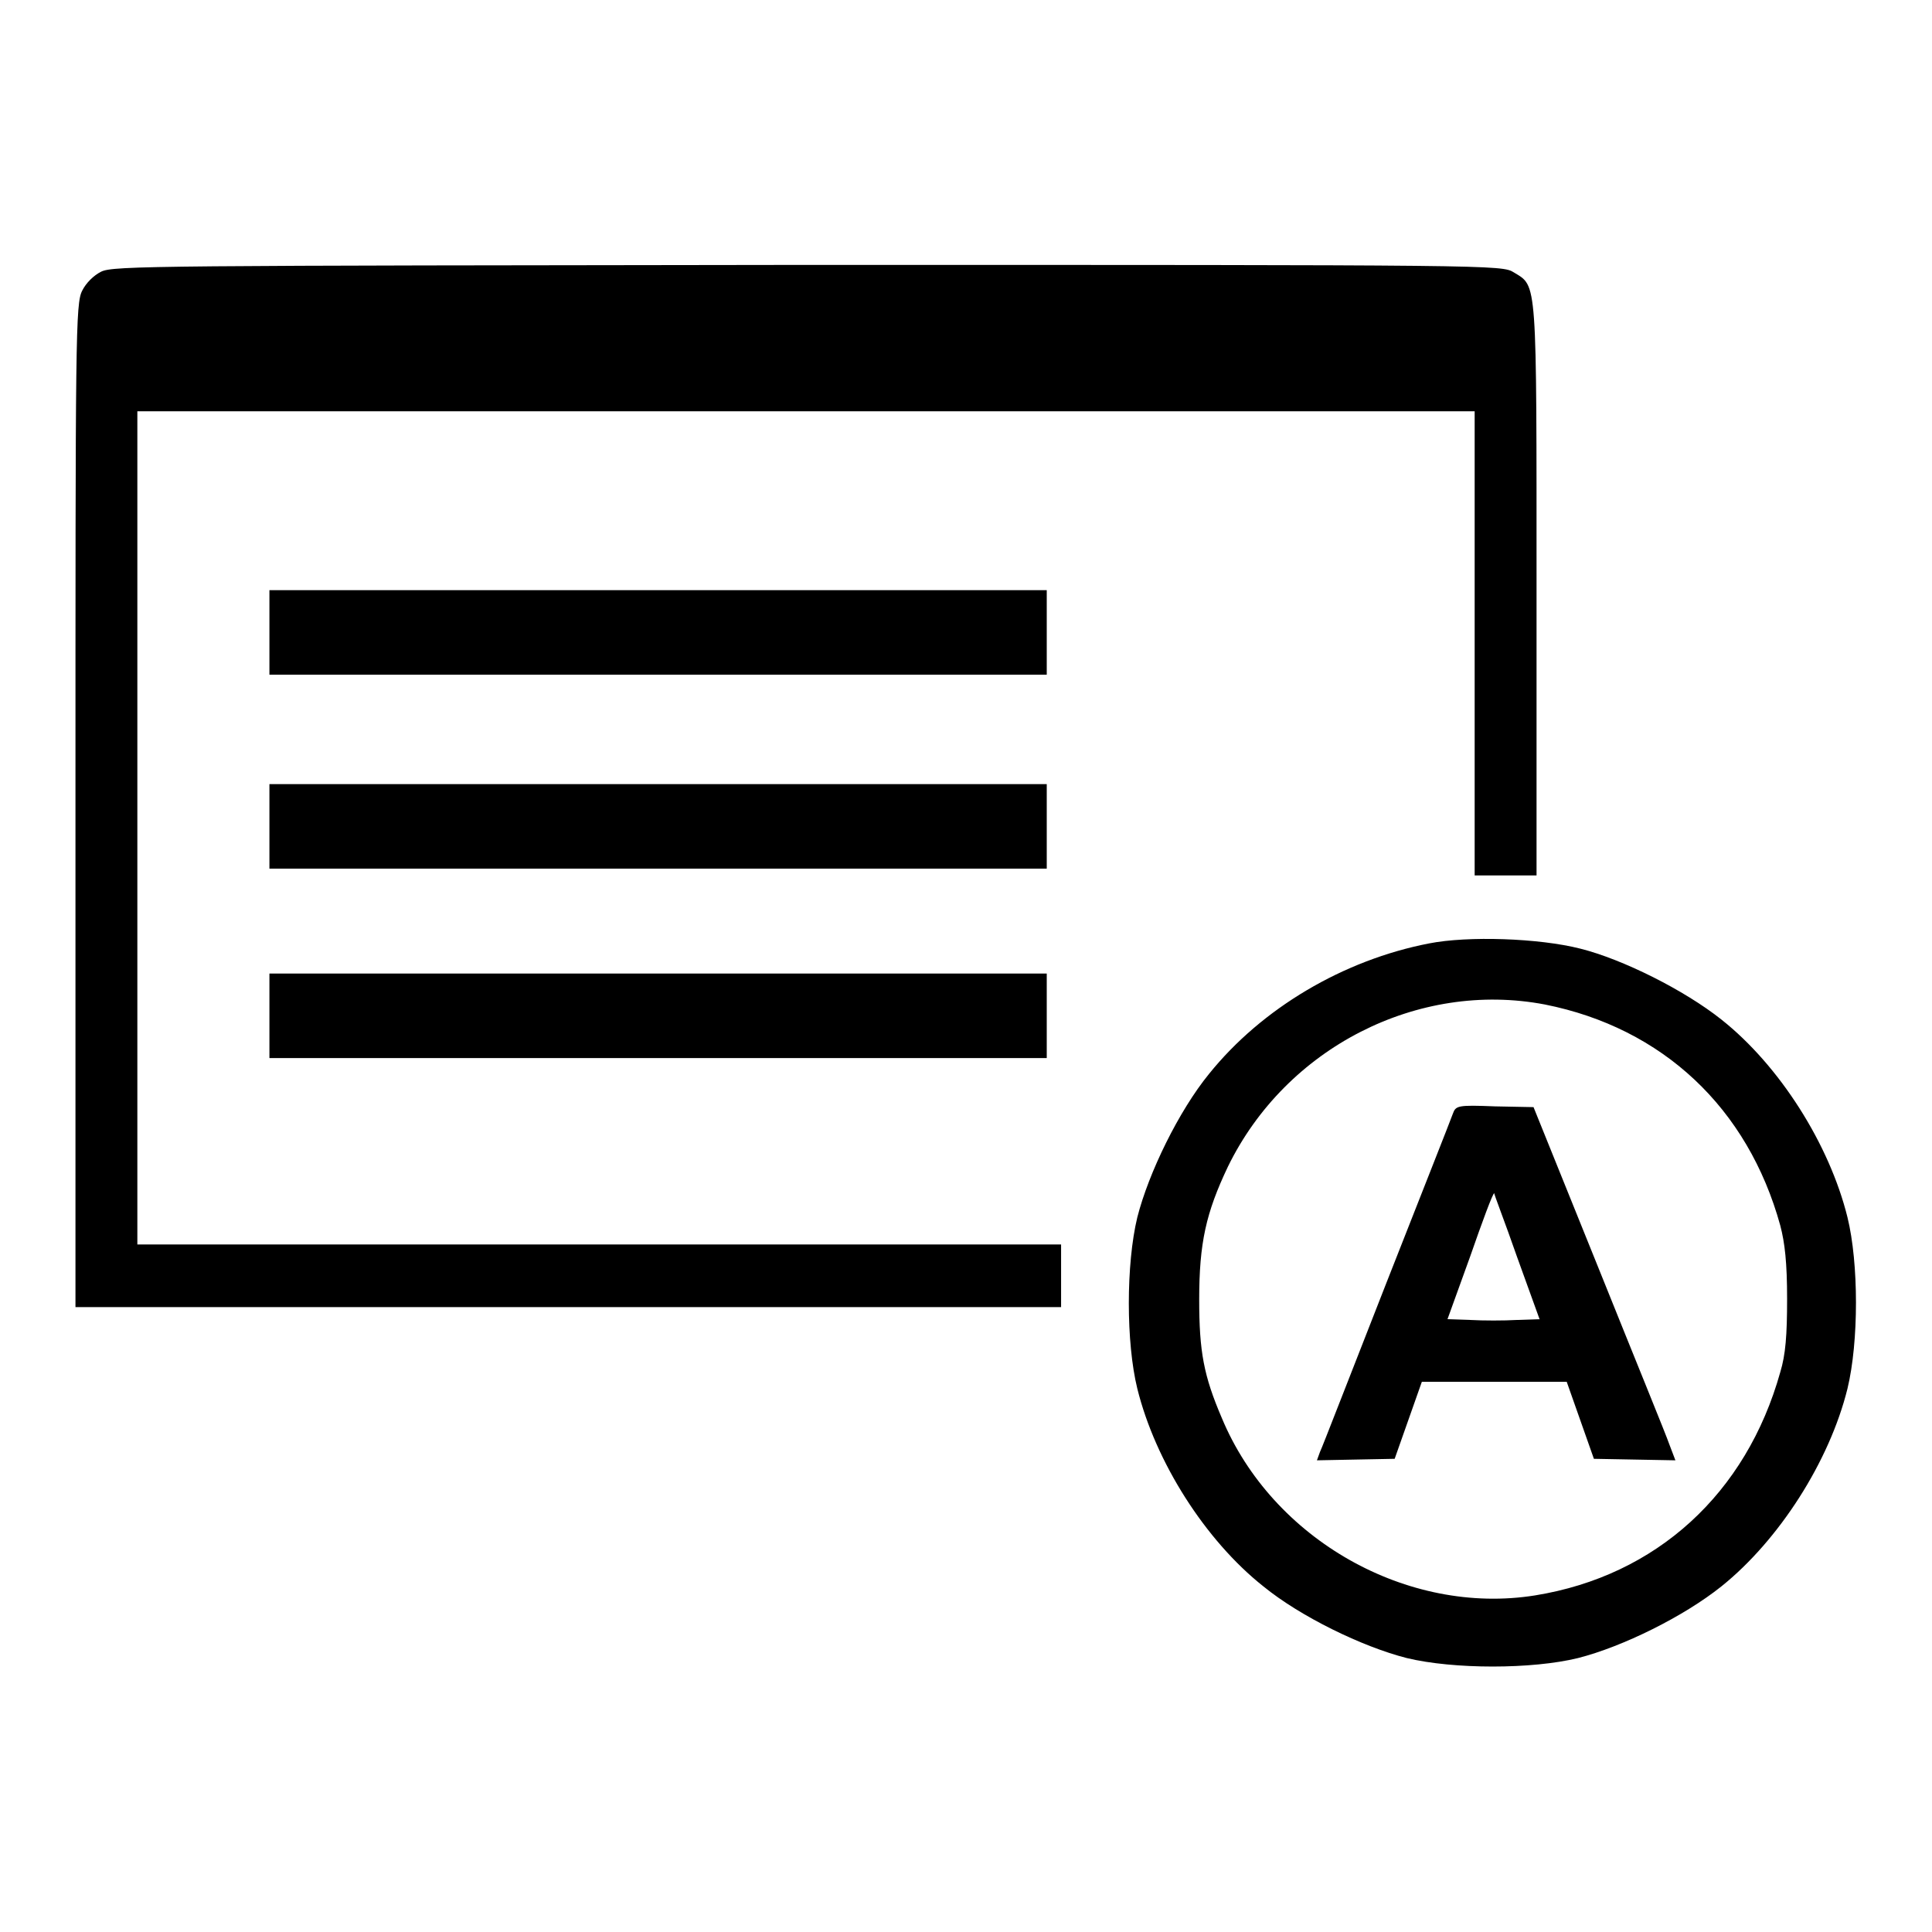
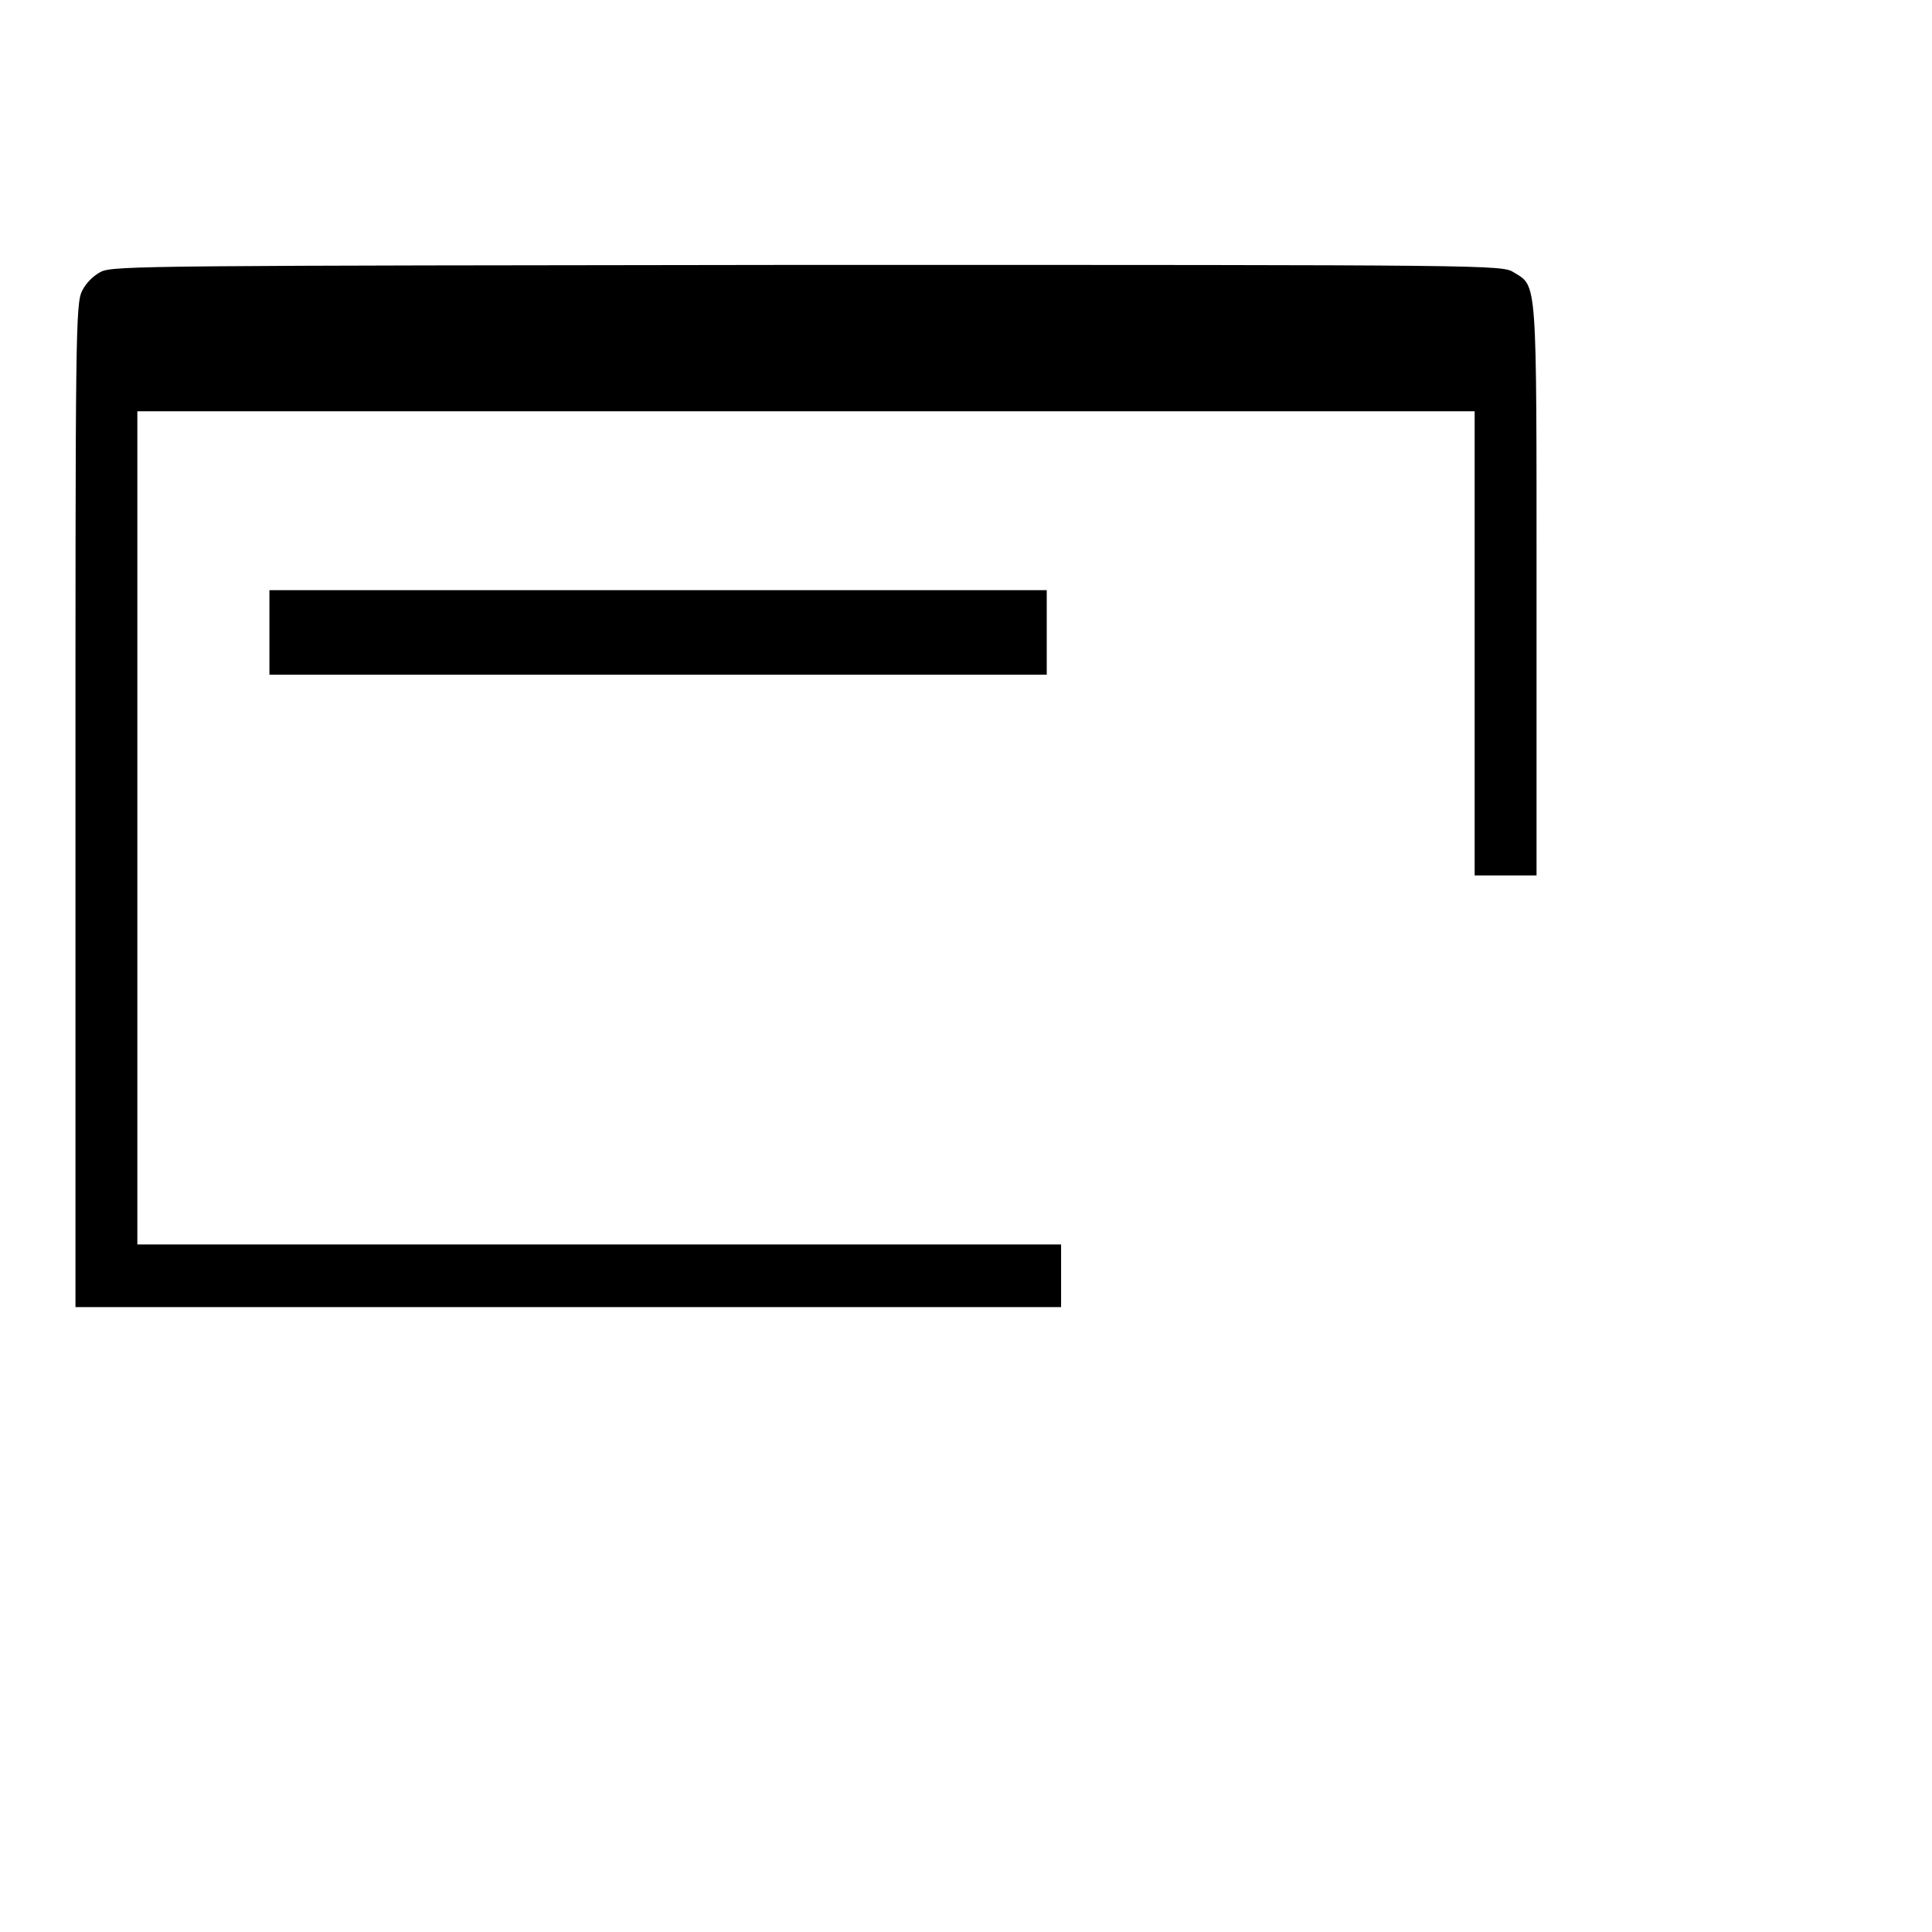
<svg xmlns="http://www.w3.org/2000/svg" version="1.1" x="0px" y="0px" viewBox="0 0 256 256" enable-background="new 0 0 256 256" xml:space="preserve">
  <g>
    <g>
      <g>
        <path fill="#000000" d="M13.4,36c-1,0.5-2,1.5-2.5,2.5C10,40.2,10,44.4,10,106.7v66.5h65.3h65.3V169v-4.1H79.5H18.2v-55.2V54.5h88.6h88.6v30.7V116h4.1h4.1V78.2c0-41.6,0.1-40.2-3-42.1c-1.6-1-2.2-1-93.6-1C20.5,35.2,15,35.2,13.4,36z" />
        <path fill="#000000" d="M35.7,83.8v5.6h51.5h51.5v-5.6v-5.6H87.2H35.7V83.8z" />
-         <path fill="#000000" d="M35.7,109.5v5.6h51.5h51.5v-5.6v-5.6H87.2H35.7V109.5z" />
-         <path fill="#000000" d="M189.4,125c-11.4,2.2-22.2,8.6-29.2,17.3c-4,4.9-8,13.1-9.5,19c-1.5,6.2-1.5,16.6,0,22.7c2.4,9.7,9,20.1,16.7,26.2c4.9,4,13.1,8,19,9.5c6.2,1.5,16.6,1.5,22.7,0c5.9-1.5,14-5.5,19-9.5c7.6-6.1,14.3-16.5,16.7-26.2c1.5-6.2,1.5-16.6,0-22.7c-2.4-9.7-9-20.1-16.7-26.2c-4.9-3.9-13.1-8-18.7-9.4C203.9,124.3,194.5,124,189.4,125z M204.7,133.1c15.6,3.1,26.9,13.7,31.2,29.3c0.6,2.3,0.9,4.9,0.9,9.7c0,4.8-0.2,7.4-0.9,9.7c-4.5,16.1-16.4,27-32.5,29.6c-16.9,2.7-34.8-7.4-41.5-23.5c-2.4-5.6-3-8.8-3-15.7c0-7.5,0.9-11.5,3.8-17.6C170.4,138.8,187.9,129.9,204.7,133.1z" />
-         <path fill="#000000" d="M192.5,147.6c-0.2,0.6-4.2,10.7-8.8,22.4s-8.5,21.8-8.8,22.4l-0.4,1.1l5.1-0.1l5.2-0.1l1.8-5.1l1.8-5.1h9.6h9.6l1.8,5.1l1.8,5.1l5.4,0.1l5.4,0.1l-0.8-2.1c-0.4-1.2-4.7-11.7-9.4-23.4l-8.6-21.3l-5.1-0.1C193.1,146.4,192.9,146.5,192.5,147.6z M201,166.5l3,8.3l-3,0.1c-1.7,0.1-4.5,0.1-6.2,0l-3-0.1l3-8.3c1.6-4.6,3-8.4,3.2-8.4C197.9,158.1,199.4,161.9,201,166.5z" />
-         <path fill="#000000" d="M35.7,134.6v5.6h51.5h51.5v-5.6v-5.6H87.2H35.7V134.6z" />
      </g>
    </g>
  </g>
</svg>